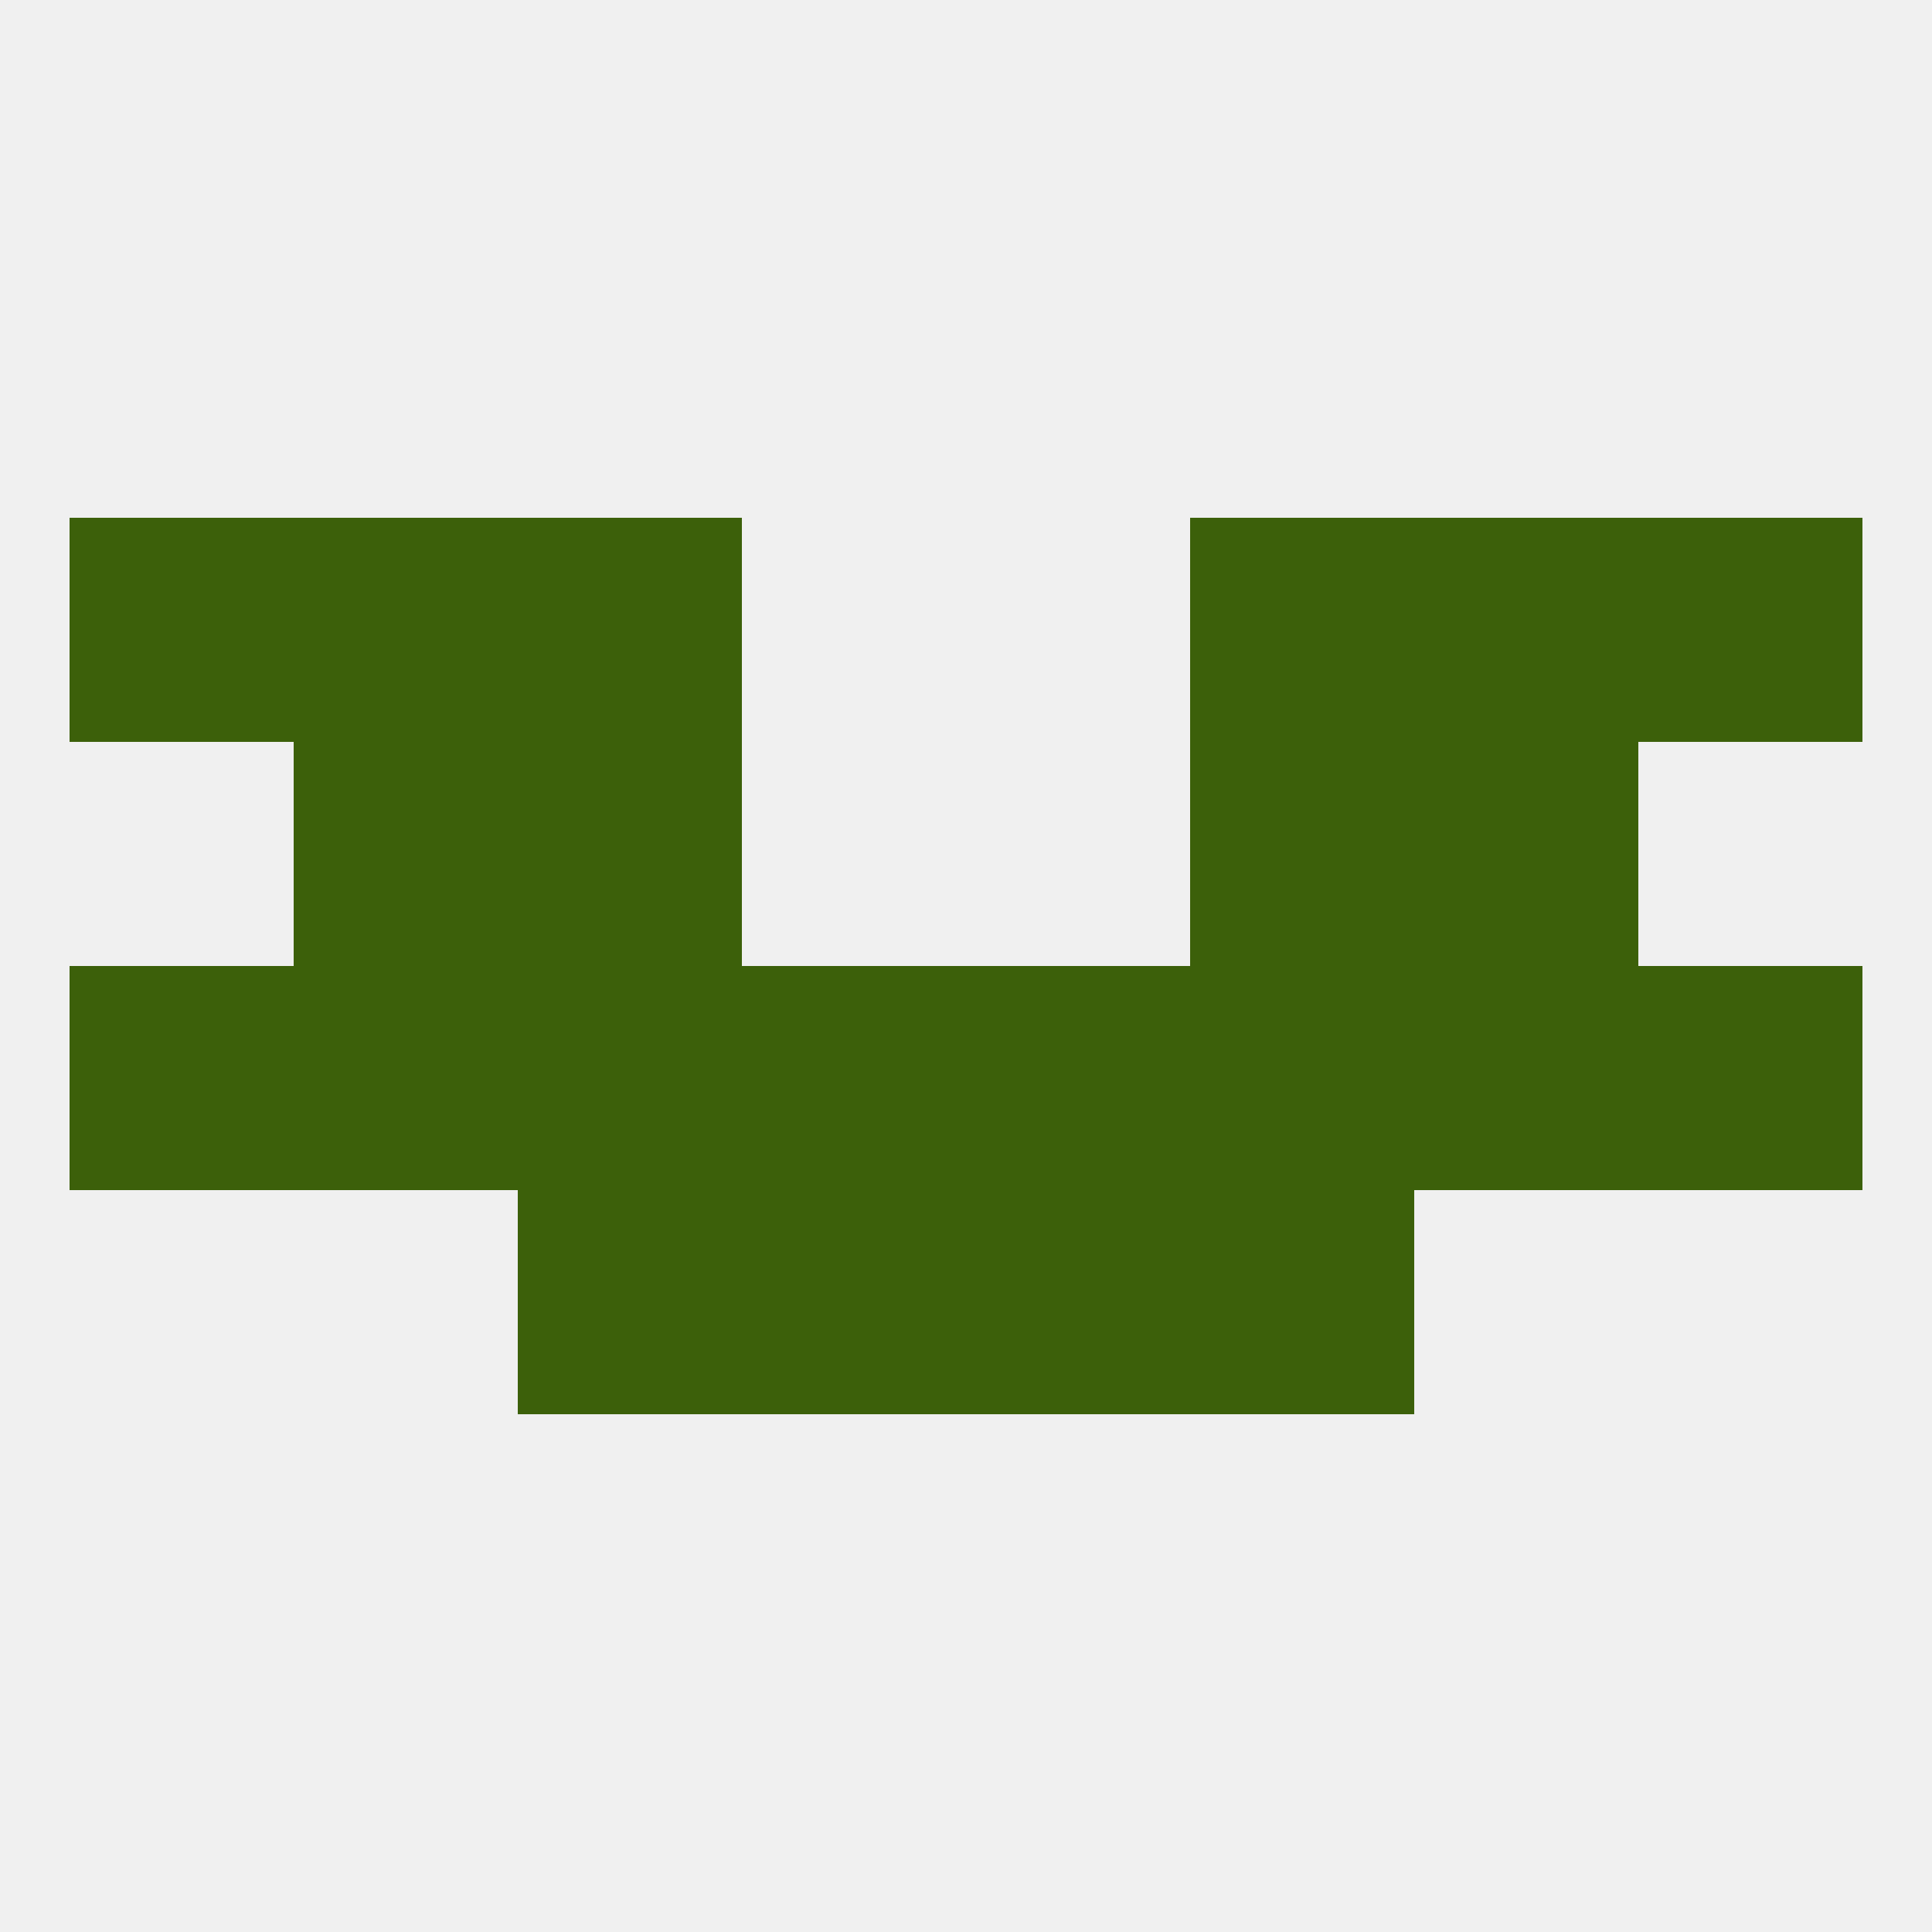
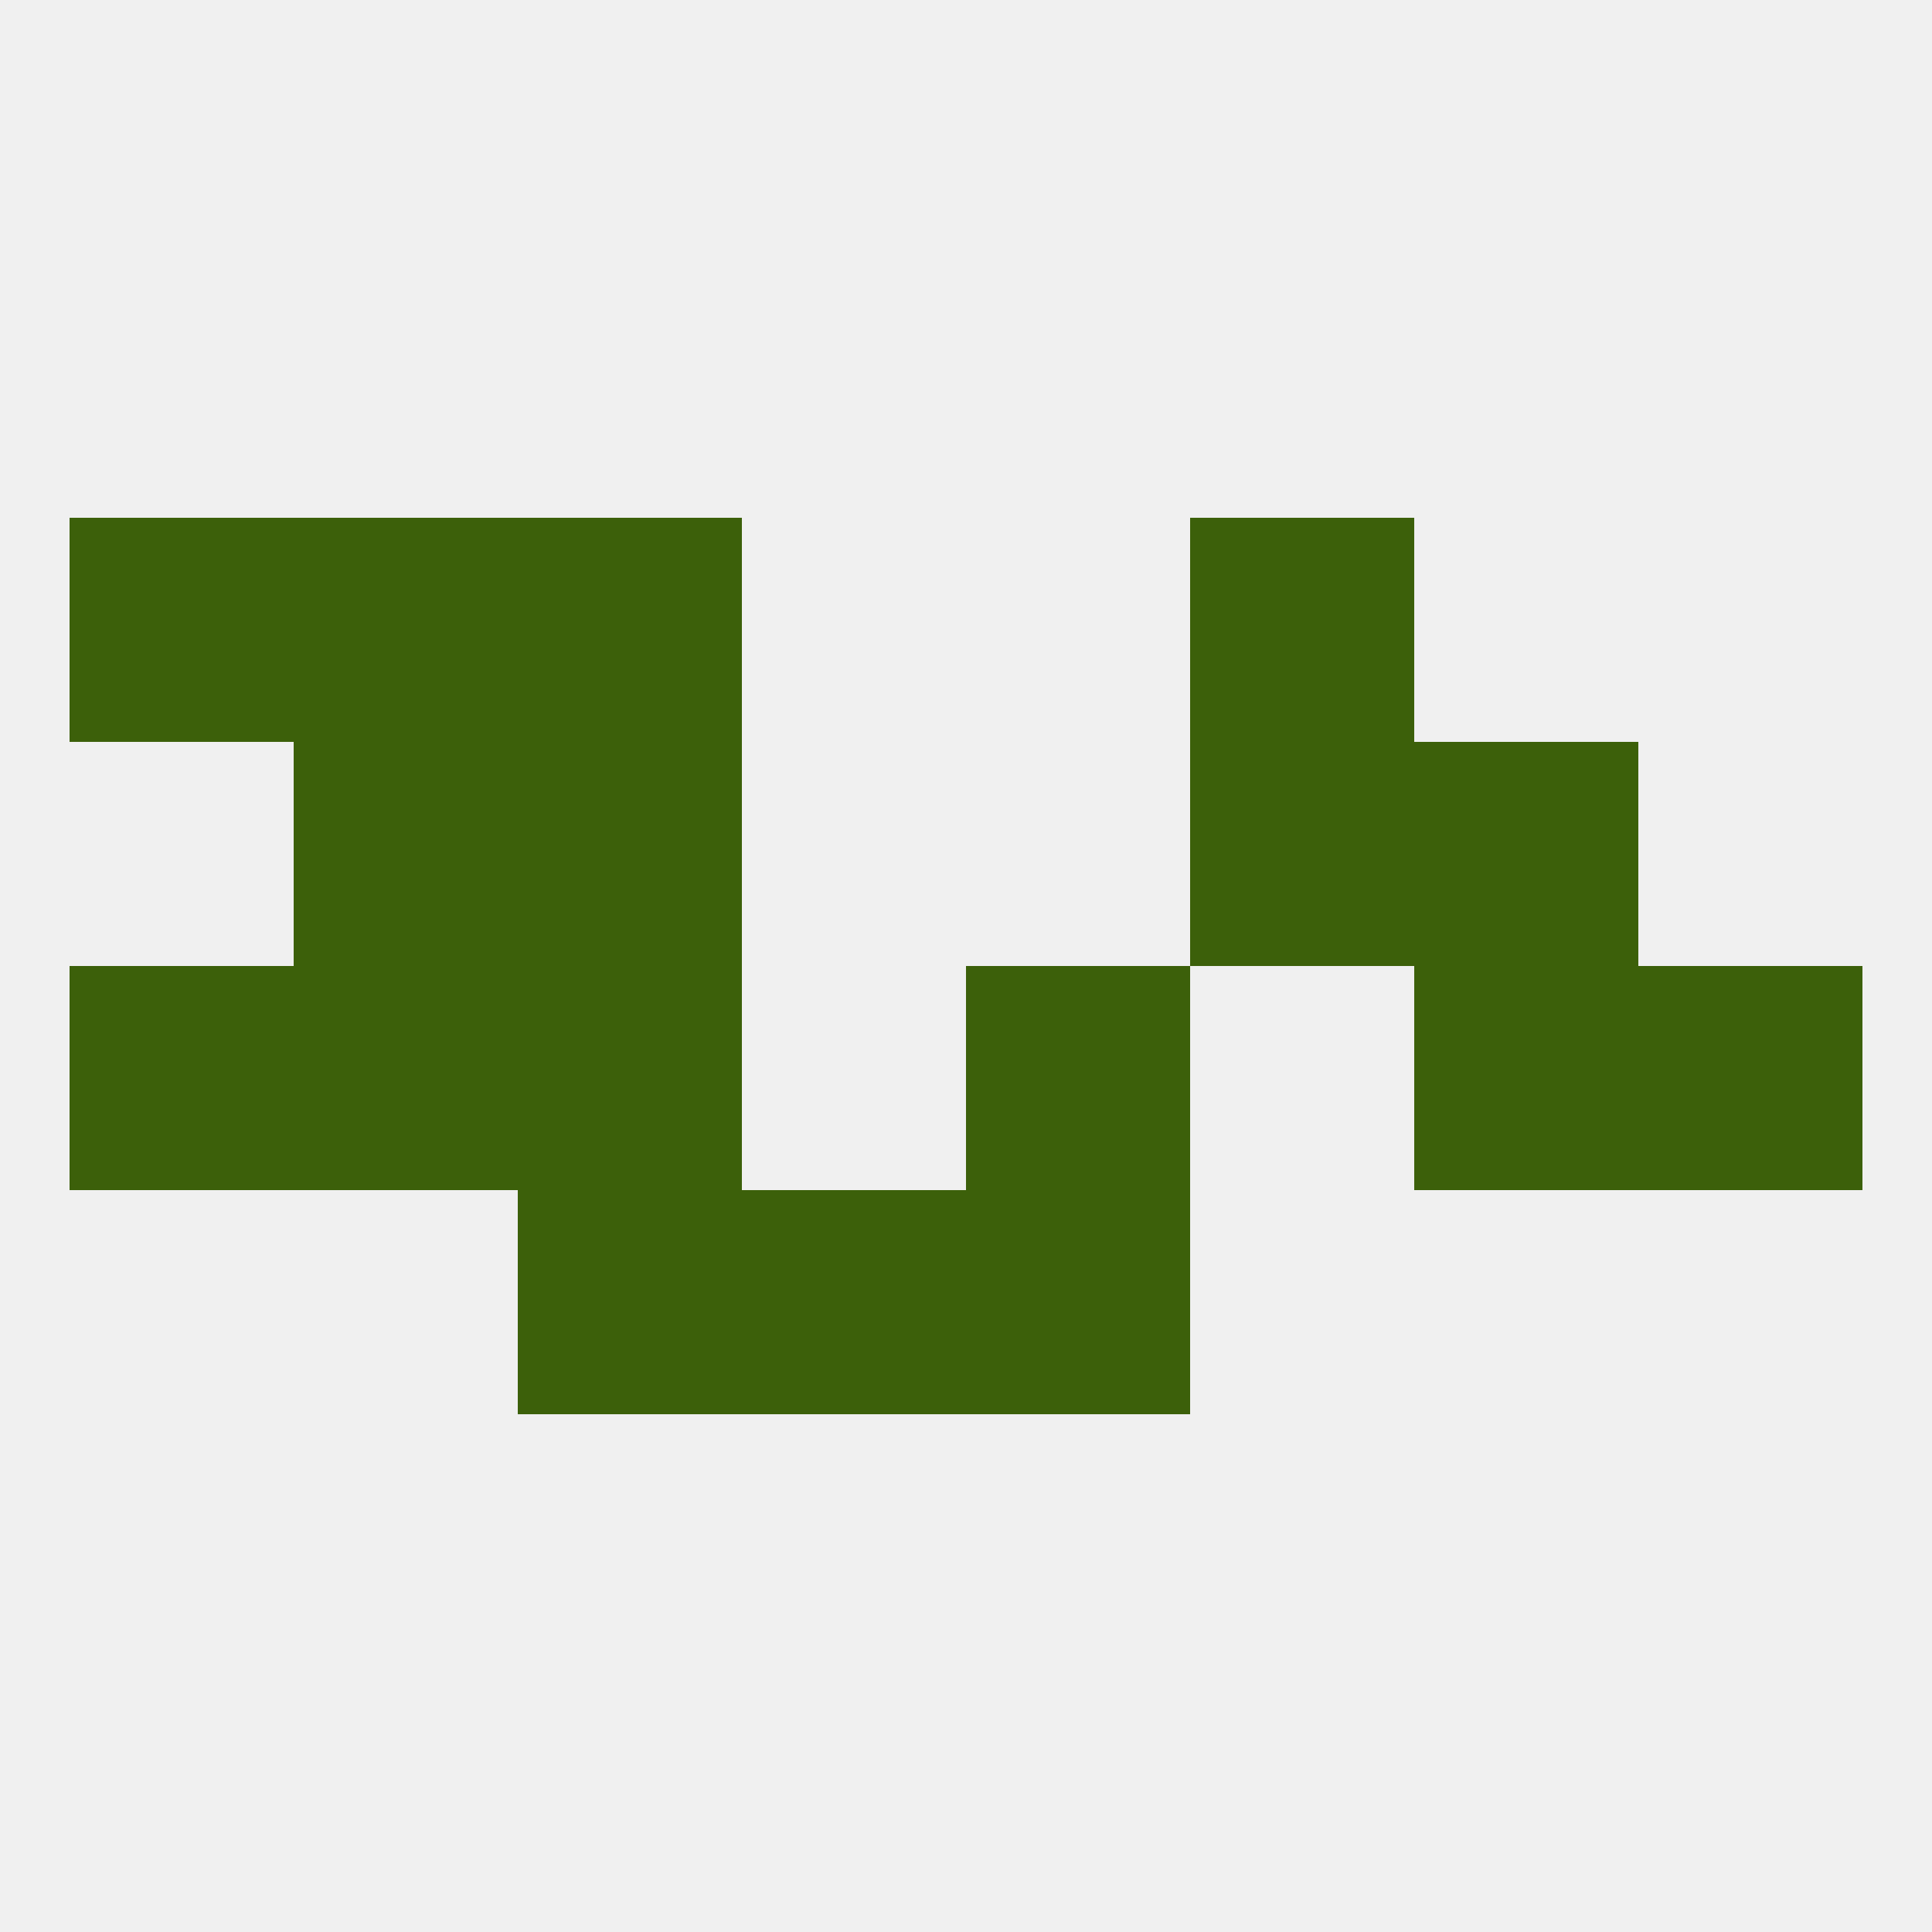
<svg xmlns="http://www.w3.org/2000/svg" version="1.1" baseprofile="full" width="250" height="250" viewBox="0 0 250 250">
  <rect width="100%" height="100%" fill="rgba(240,240,240,255)" />
-   <rect x="96" y="125" width="29" height="29" fill="rgba(60,96,10,255)" />
  <rect x="125" y="125" width="29" height="29" fill="rgba(60,96,10,255)" />
  <rect x="9" y="125" width="29" height="29" fill="rgba(60,96,10,255)" />
  <rect x="212" y="125" width="29" height="29" fill="rgba(60,96,10,255)" />
-   <rect x="154" y="125" width="29" height="29" fill="rgba(60,96,10,255)" />
  <rect x="183" y="125" width="29" height="29" fill="rgba(60,96,10,255)" />
  <rect x="67" y="125" width="29" height="29" fill="rgba(60,96,10,255)" />
  <rect x="38" y="125" width="29" height="29" fill="rgba(60,96,10,255)" />
  <rect x="38" y="96" width="29" height="29" fill="rgba(60,96,10,255)" />
  <rect x="183" y="96" width="29" height="29" fill="rgba(60,96,10,255)" />
  <rect x="67" y="96" width="29" height="29" fill="rgba(60,96,10,255)" />
  <rect x="154" y="96" width="29" height="29" fill="rgba(60,96,10,255)" />
  <rect x="96" y="154" width="29" height="29" fill="rgba(60,96,10,255)" />
  <rect x="125" y="154" width="29" height="29" fill="rgba(60,96,10,255)" />
  <rect x="67" y="154" width="29" height="29" fill="rgba(60,96,10,255)" />
-   <rect x="154" y="154" width="29" height="29" fill="rgba(60,96,10,255)" />
  <rect x="154" y="67" width="29" height="29" fill="rgba(60,96,10,255)" />
  <rect x="9" y="67" width="29" height="29" fill="rgba(60,96,10,255)" />
-   <rect x="212" y="67" width="29" height="29" fill="rgba(60,96,10,255)" />
  <rect x="38" y="67" width="29" height="29" fill="rgba(60,96,10,255)" />
-   <rect x="183" y="67" width="29" height="29" fill="rgba(60,96,10,255)" />
  <rect x="67" y="67" width="29" height="29" fill="rgba(60,96,10,255)" />
</svg>